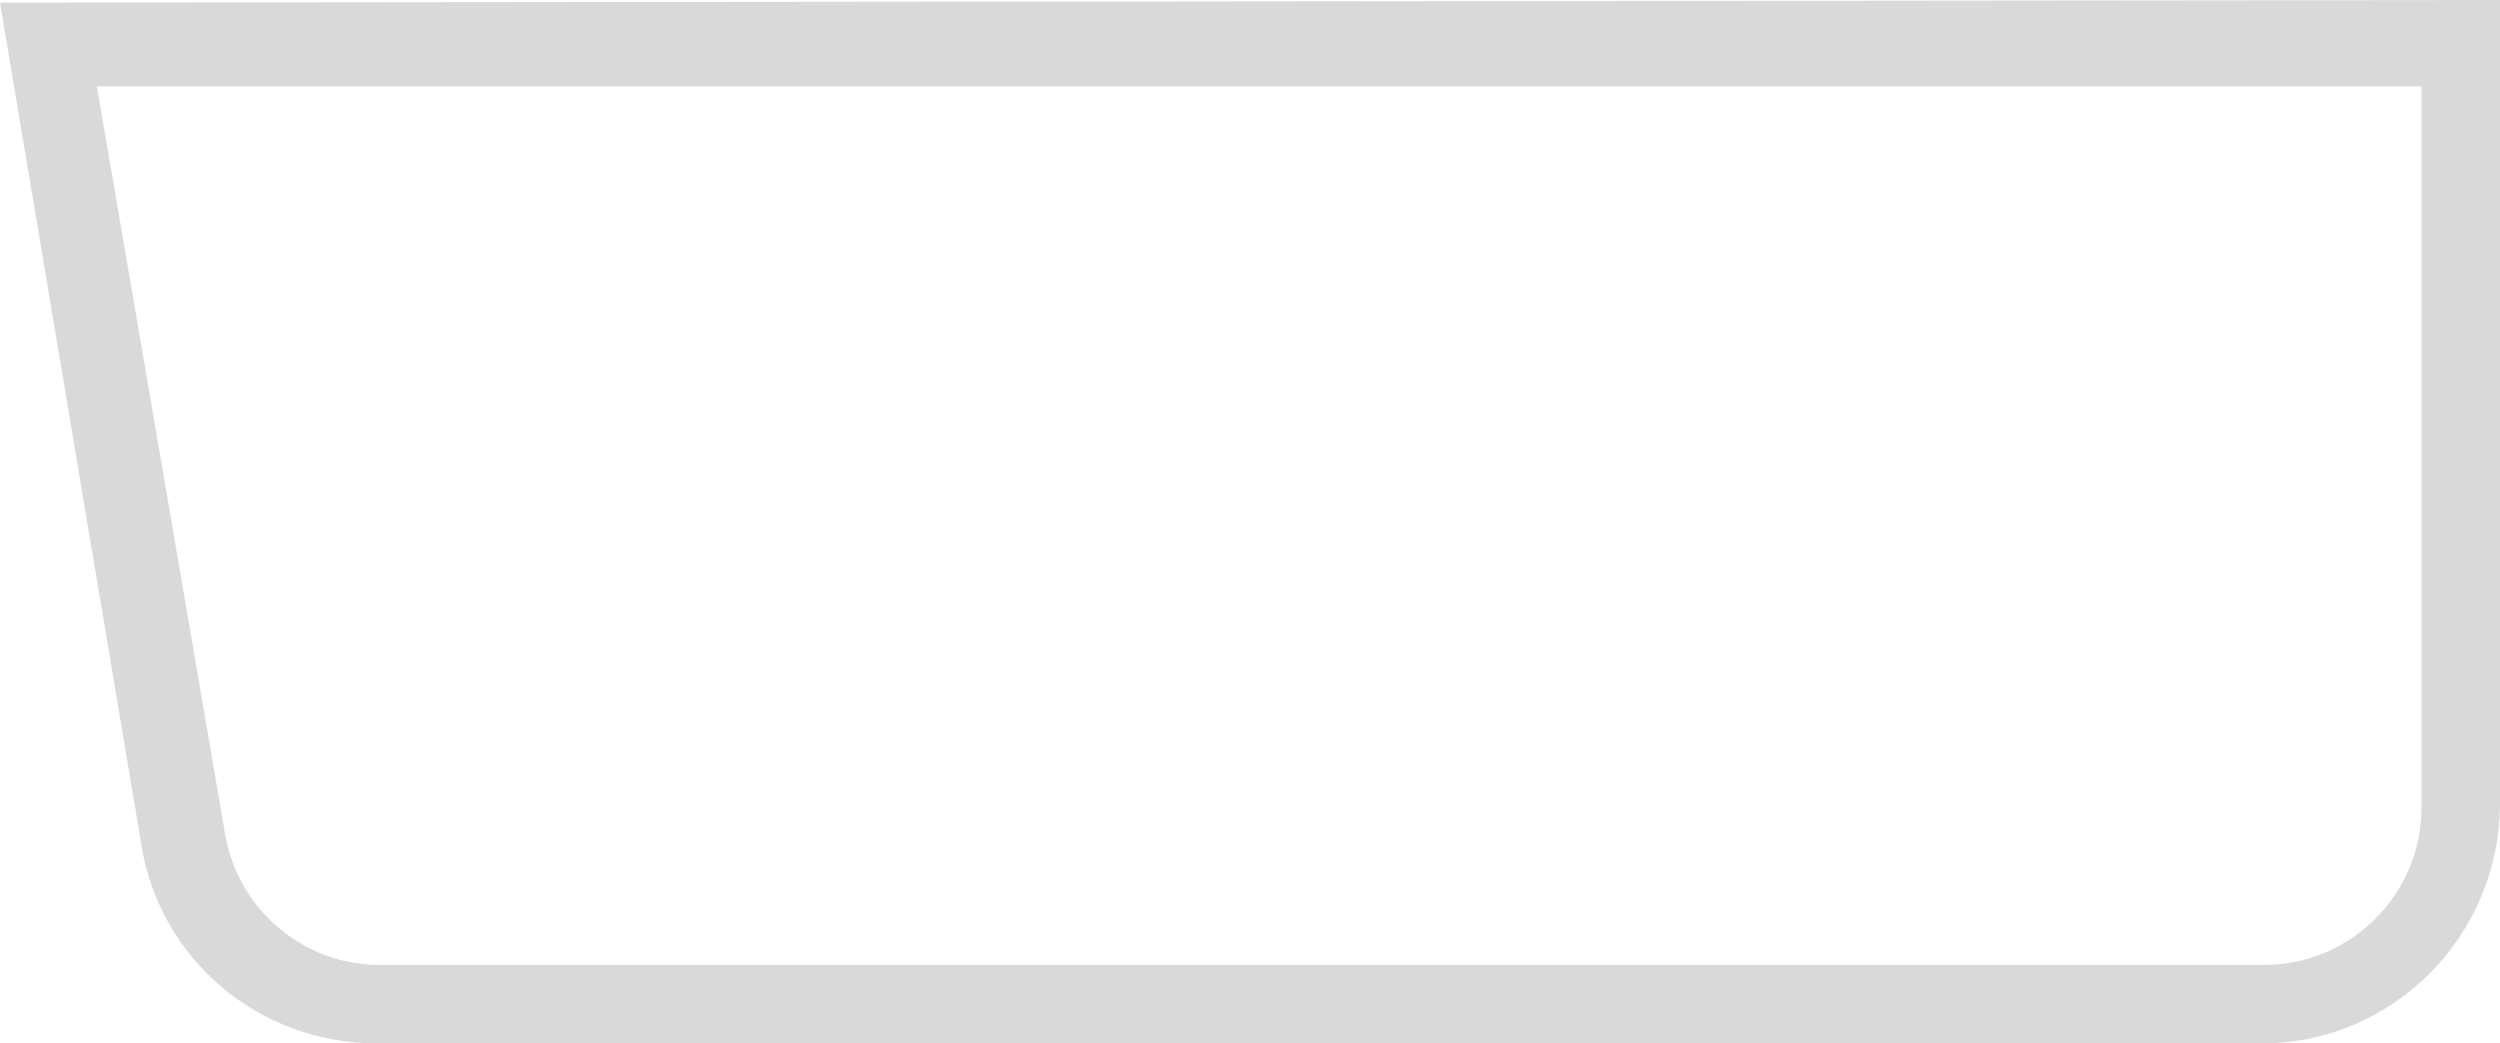
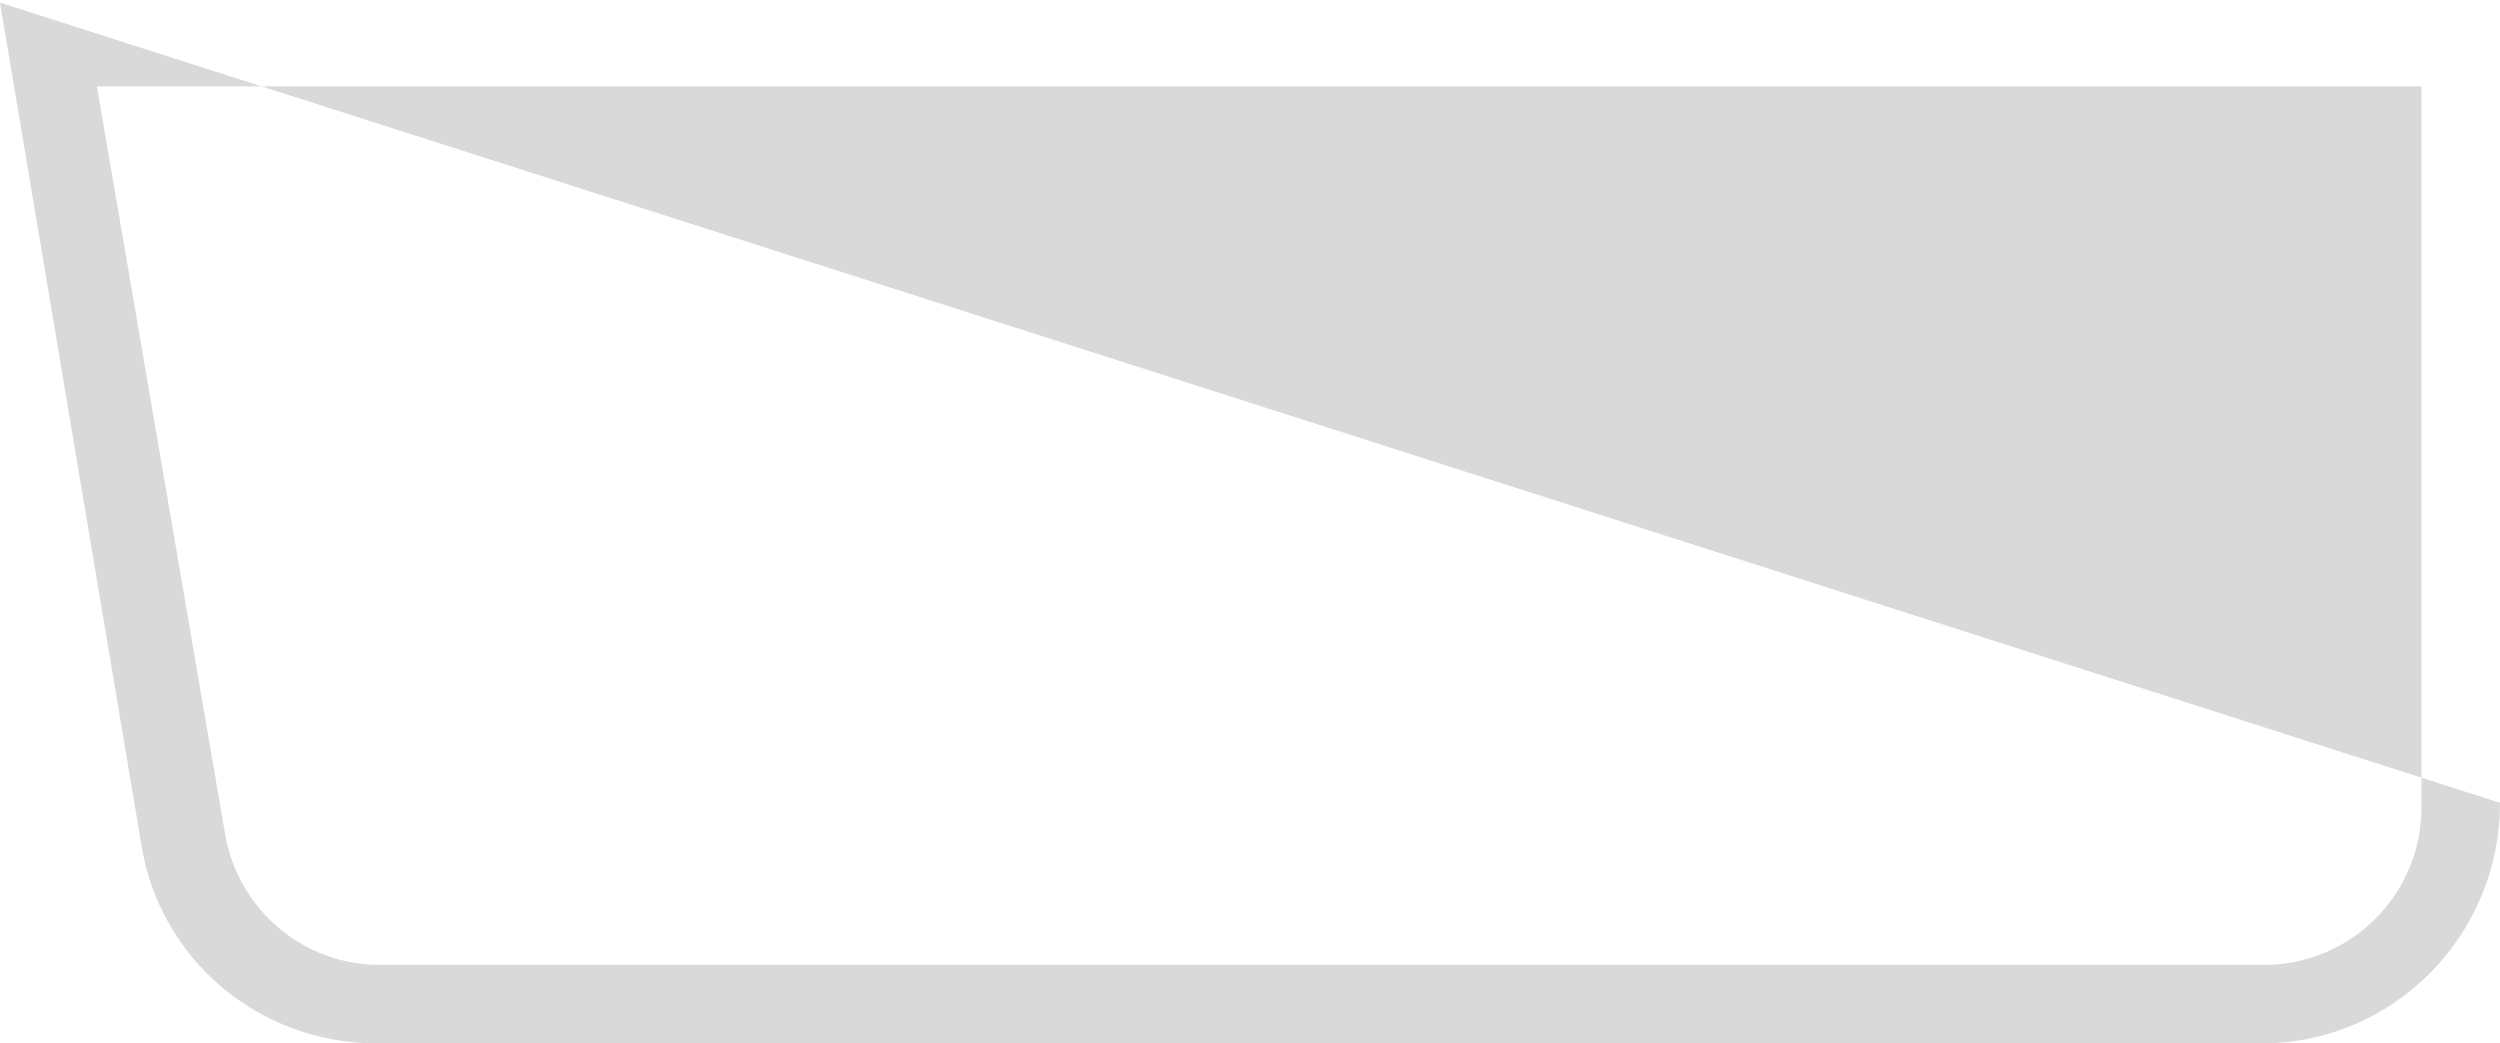
<svg xmlns="http://www.w3.org/2000/svg" fill="none" height="100%" overflow="visible" preserveAspectRatio="none" style="display: block;" viewBox="0 0 29.397 12.269" width="100%">
-   <path d="M1.139 1.015H28.473V9.501C28.473 10.516 27.642 11.346 26.626 11.346H4.463C3.571 11.346 2.801 10.701 2.647 9.809L1.139 1.015ZM0 0.031L1.662 9.932C1.878 11.285 3.047 12.269 4.433 12.269H26.596C28.135 12.269 29.397 11.008 29.397 9.44V0L0 0.031Z" fill="#D9D9D9" id="Vector" />
+   <path d="M1.139 1.015H28.473V9.501C28.473 10.516 27.642 11.346 26.626 11.346H4.463C3.571 11.346 2.801 10.701 2.647 9.809L1.139 1.015ZM0 0.031L1.662 9.932C1.878 11.285 3.047 12.269 4.433 12.269H26.596C28.135 12.269 29.397 11.008 29.397 9.44L0 0.031Z" fill="#D9D9D9" id="Vector" />
</svg>